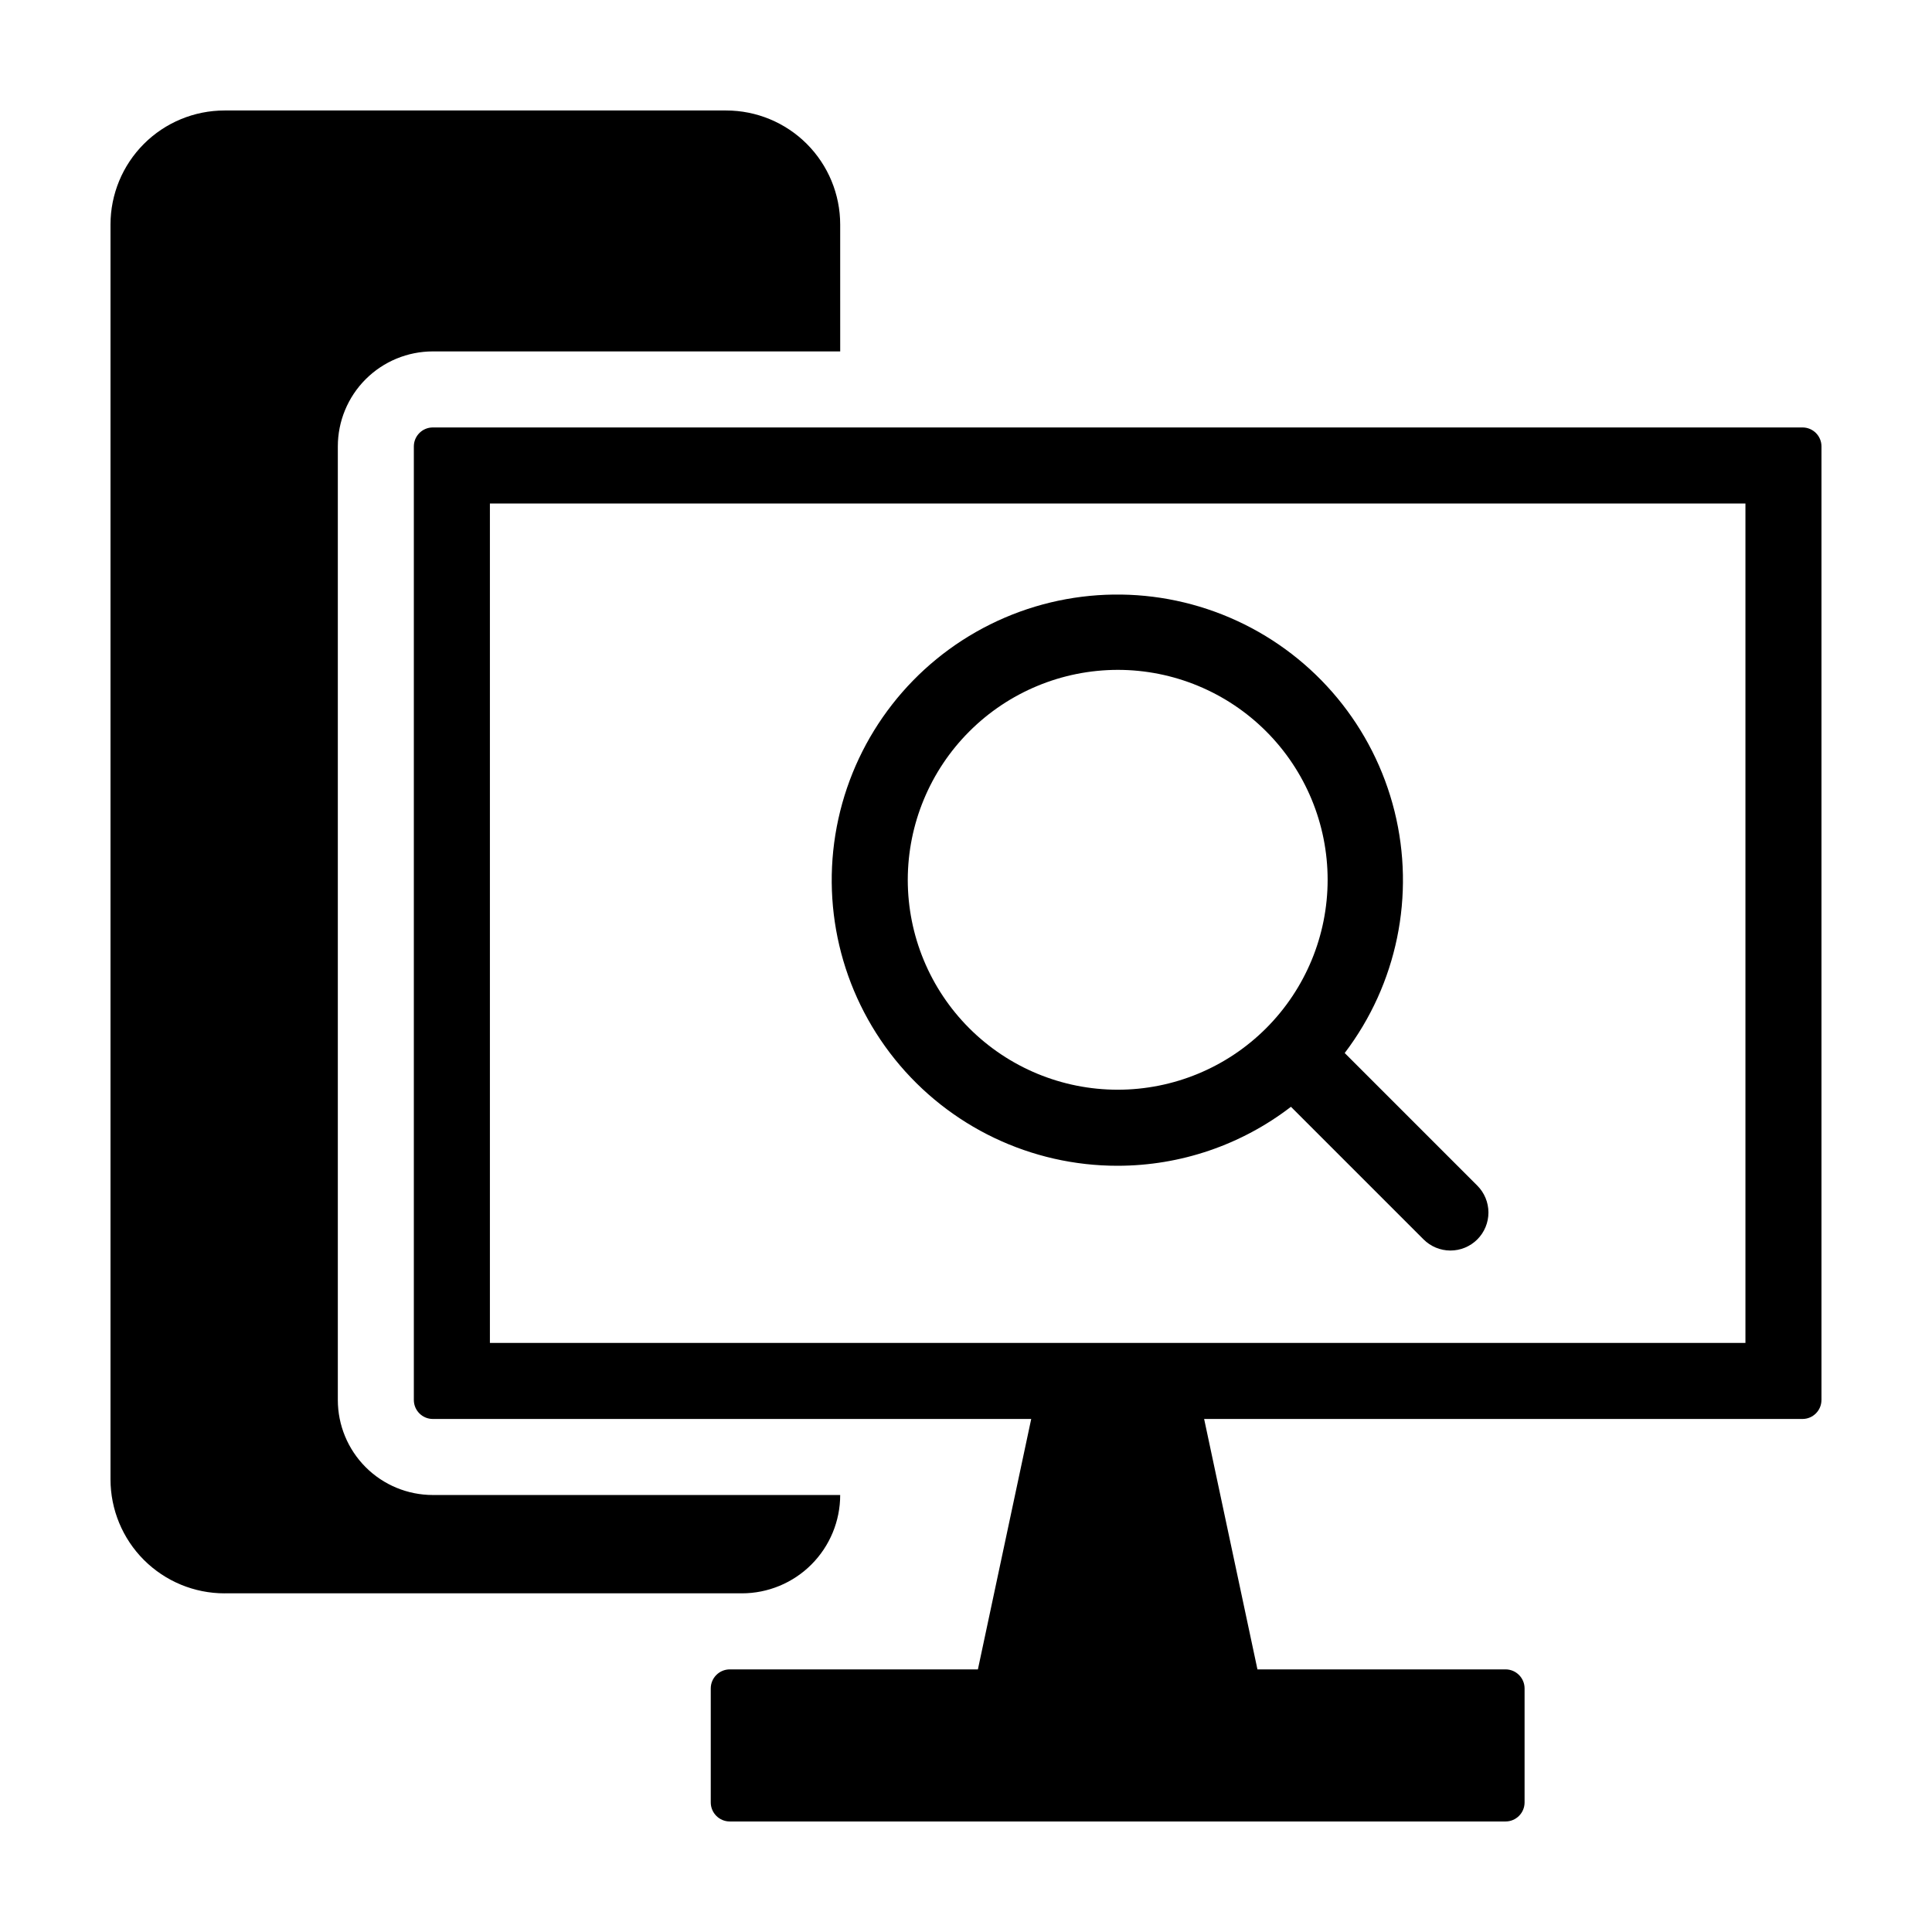
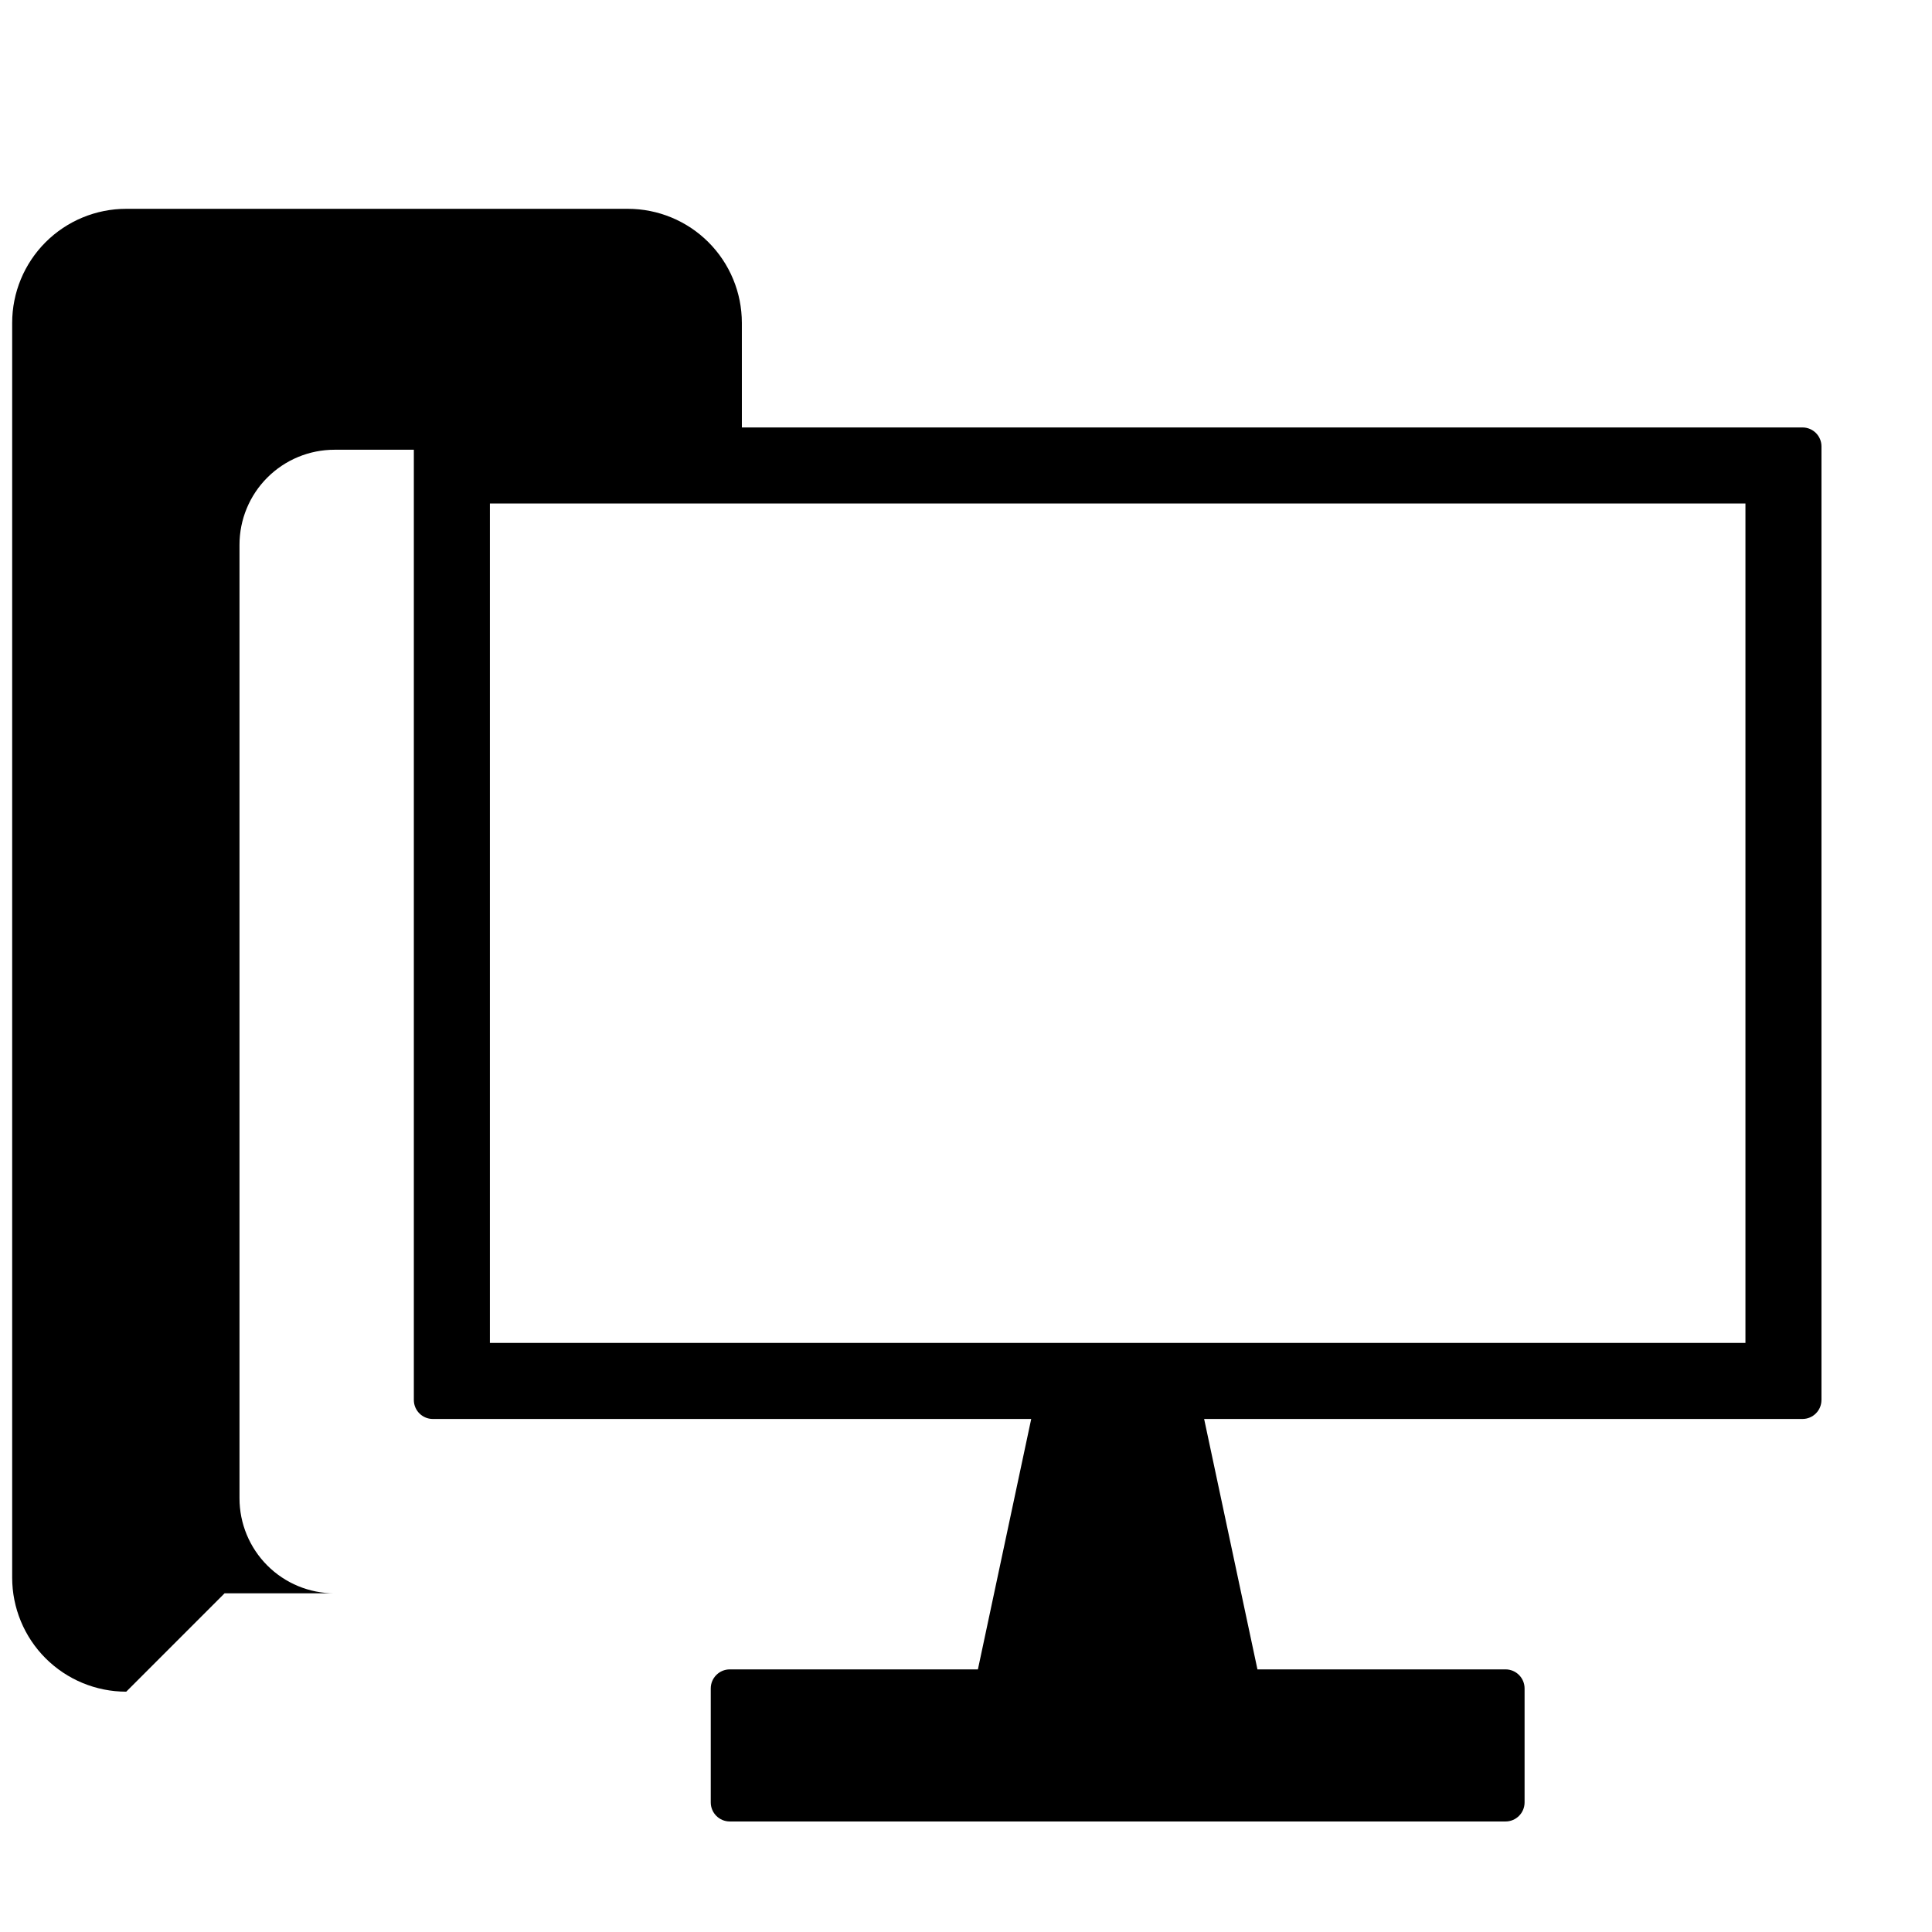
<svg xmlns="http://www.w3.org/2000/svg" fill="#000000" width="800px" height="800px" version="1.1" viewBox="144 144 512 512">
  <g>
    <path d="m626.71 515.01v-252.7c0-2.777-2.25-5.031-5.027-5.031h-362.98c-2.777 0-5.031 2.254-5.031 5.031v252.7c0 2.777 2.254 5.031 5.031 5.031h158.58l-14.129 66.363h-65.746c-2.789 0-5.051 2.262-5.051 5.055v30.203-0.004c0 2.789 2.262 5.051 5.051 5.051h205.57c2.789 0 5.051-2.262 5.051-5.051v-30.199c0-2.793-2.262-5.055-5.051-5.055h-65.742l-14.129-66.363h158.57c2.777 0 5.027-2.254 5.027-5.031zm-20.152-15.121h-332.73v-222.46h332.73z" />
-     <path d="m203.51 566.25h137.09c6.91 0 13.539-2.742 18.426-7.633 4.887-4.887 7.633-11.516 7.633-18.426h-107.95 0.004c-6.68 0-13.086-2.652-17.809-7.375-4.723-4.727-7.375-11.129-7.375-17.809v-252.7c0-6.676 2.652-13.082 7.375-17.805 4.723-4.723 11.129-7.375 17.809-7.375h107.95l-0.004-33.621c0-8.016-3.184-15.703-8.852-21.375-5.668-5.668-13.359-8.852-21.375-8.852h-132.92c-8.016 0-15.703 3.184-21.375 8.852-5.668 5.672-8.852 13.359-8.852 21.375v332.52c0 8.016 3.184 15.707 8.852 21.375 5.672 5.668 13.359 8.852 21.375 8.852z" />
-     <path d="m440.2 452.94c16.609-0.004 32.75-5.5 45.914-15.629l35.125 35.125c1.891 1.898 4.453 2.965 7.129 2.969s5.242-1.059 7.137-2.949c1.891-1.895 2.953-4.461 2.949-7.137-0.004-2.676-1.07-5.242-2.965-7.129l-35.129-35.129c13.883-18.258 18.738-41.828 13.199-64.09-5.539-22.258-20.875-40.805-41.695-50.426-20.82-9.625-44.883-9.289-65.426 0.914-20.543 10.203-35.352 29.172-40.266 51.578-4.914 22.406 0.602 45.828 14.988 63.691s36.102 28.238 59.039 28.211zm0-131.42c14.754 0 28.906 5.859 39.34 16.293s16.297 24.582 16.297 39.34c0 14.754-5.863 28.906-16.297 39.34-10.43 10.434-24.582 16.293-39.336 16.293-14.758 0-28.906-5.859-39.34-16.293s-16.297-24.586-16.297-39.34c0.02-14.75 5.887-28.891 16.316-39.316 10.426-10.43 24.566-16.297 39.316-16.316z" />
+     <path d="m203.51 566.25h137.09h-107.95 0.004c-6.68 0-13.086-2.652-17.809-7.375-4.723-4.727-7.375-11.129-7.375-17.809v-252.7c0-6.676 2.652-13.082 7.375-17.805 4.723-4.723 11.129-7.375 17.809-7.375h107.95l-0.004-33.621c0-8.016-3.184-15.703-8.852-21.375-5.668-5.668-13.359-8.852-21.375-8.852h-132.92c-8.016 0-15.703 3.184-21.375 8.852-5.668 5.672-8.852 13.359-8.852 21.375v332.52c0 8.016 3.184 15.707 8.852 21.375 5.672 5.668 13.359 8.852 21.375 8.852z" />
  </g>
</svg>